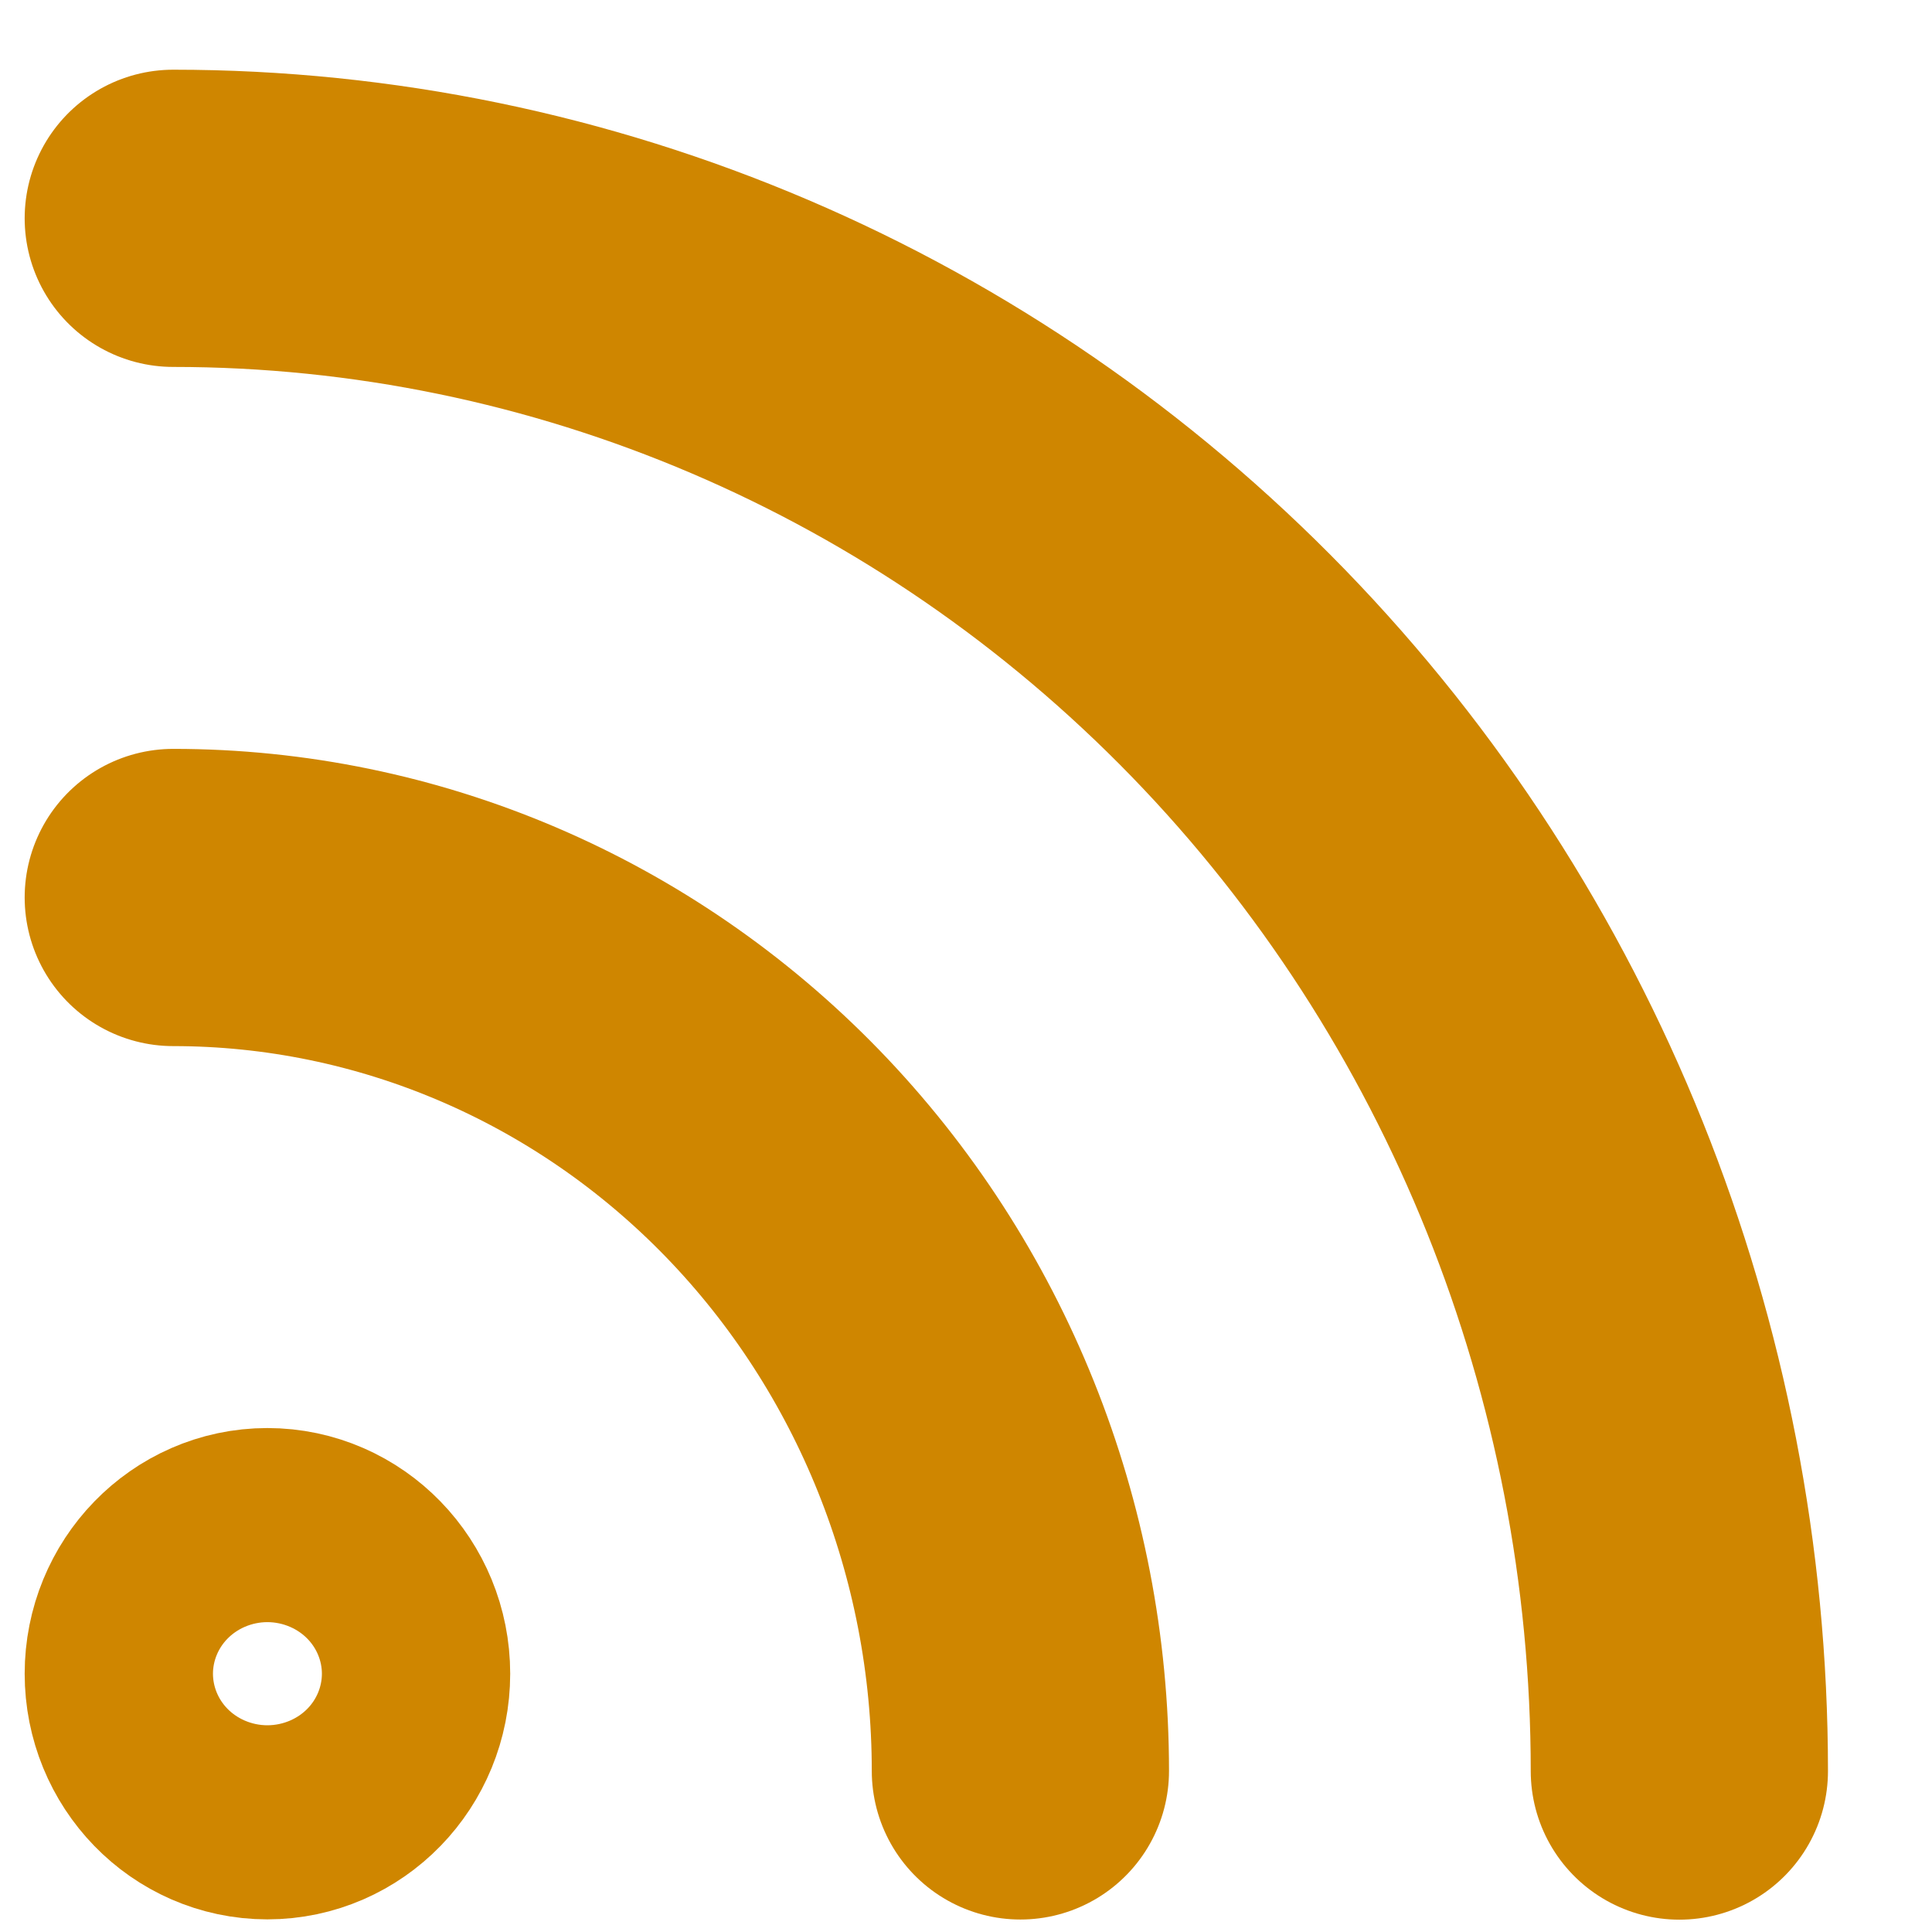
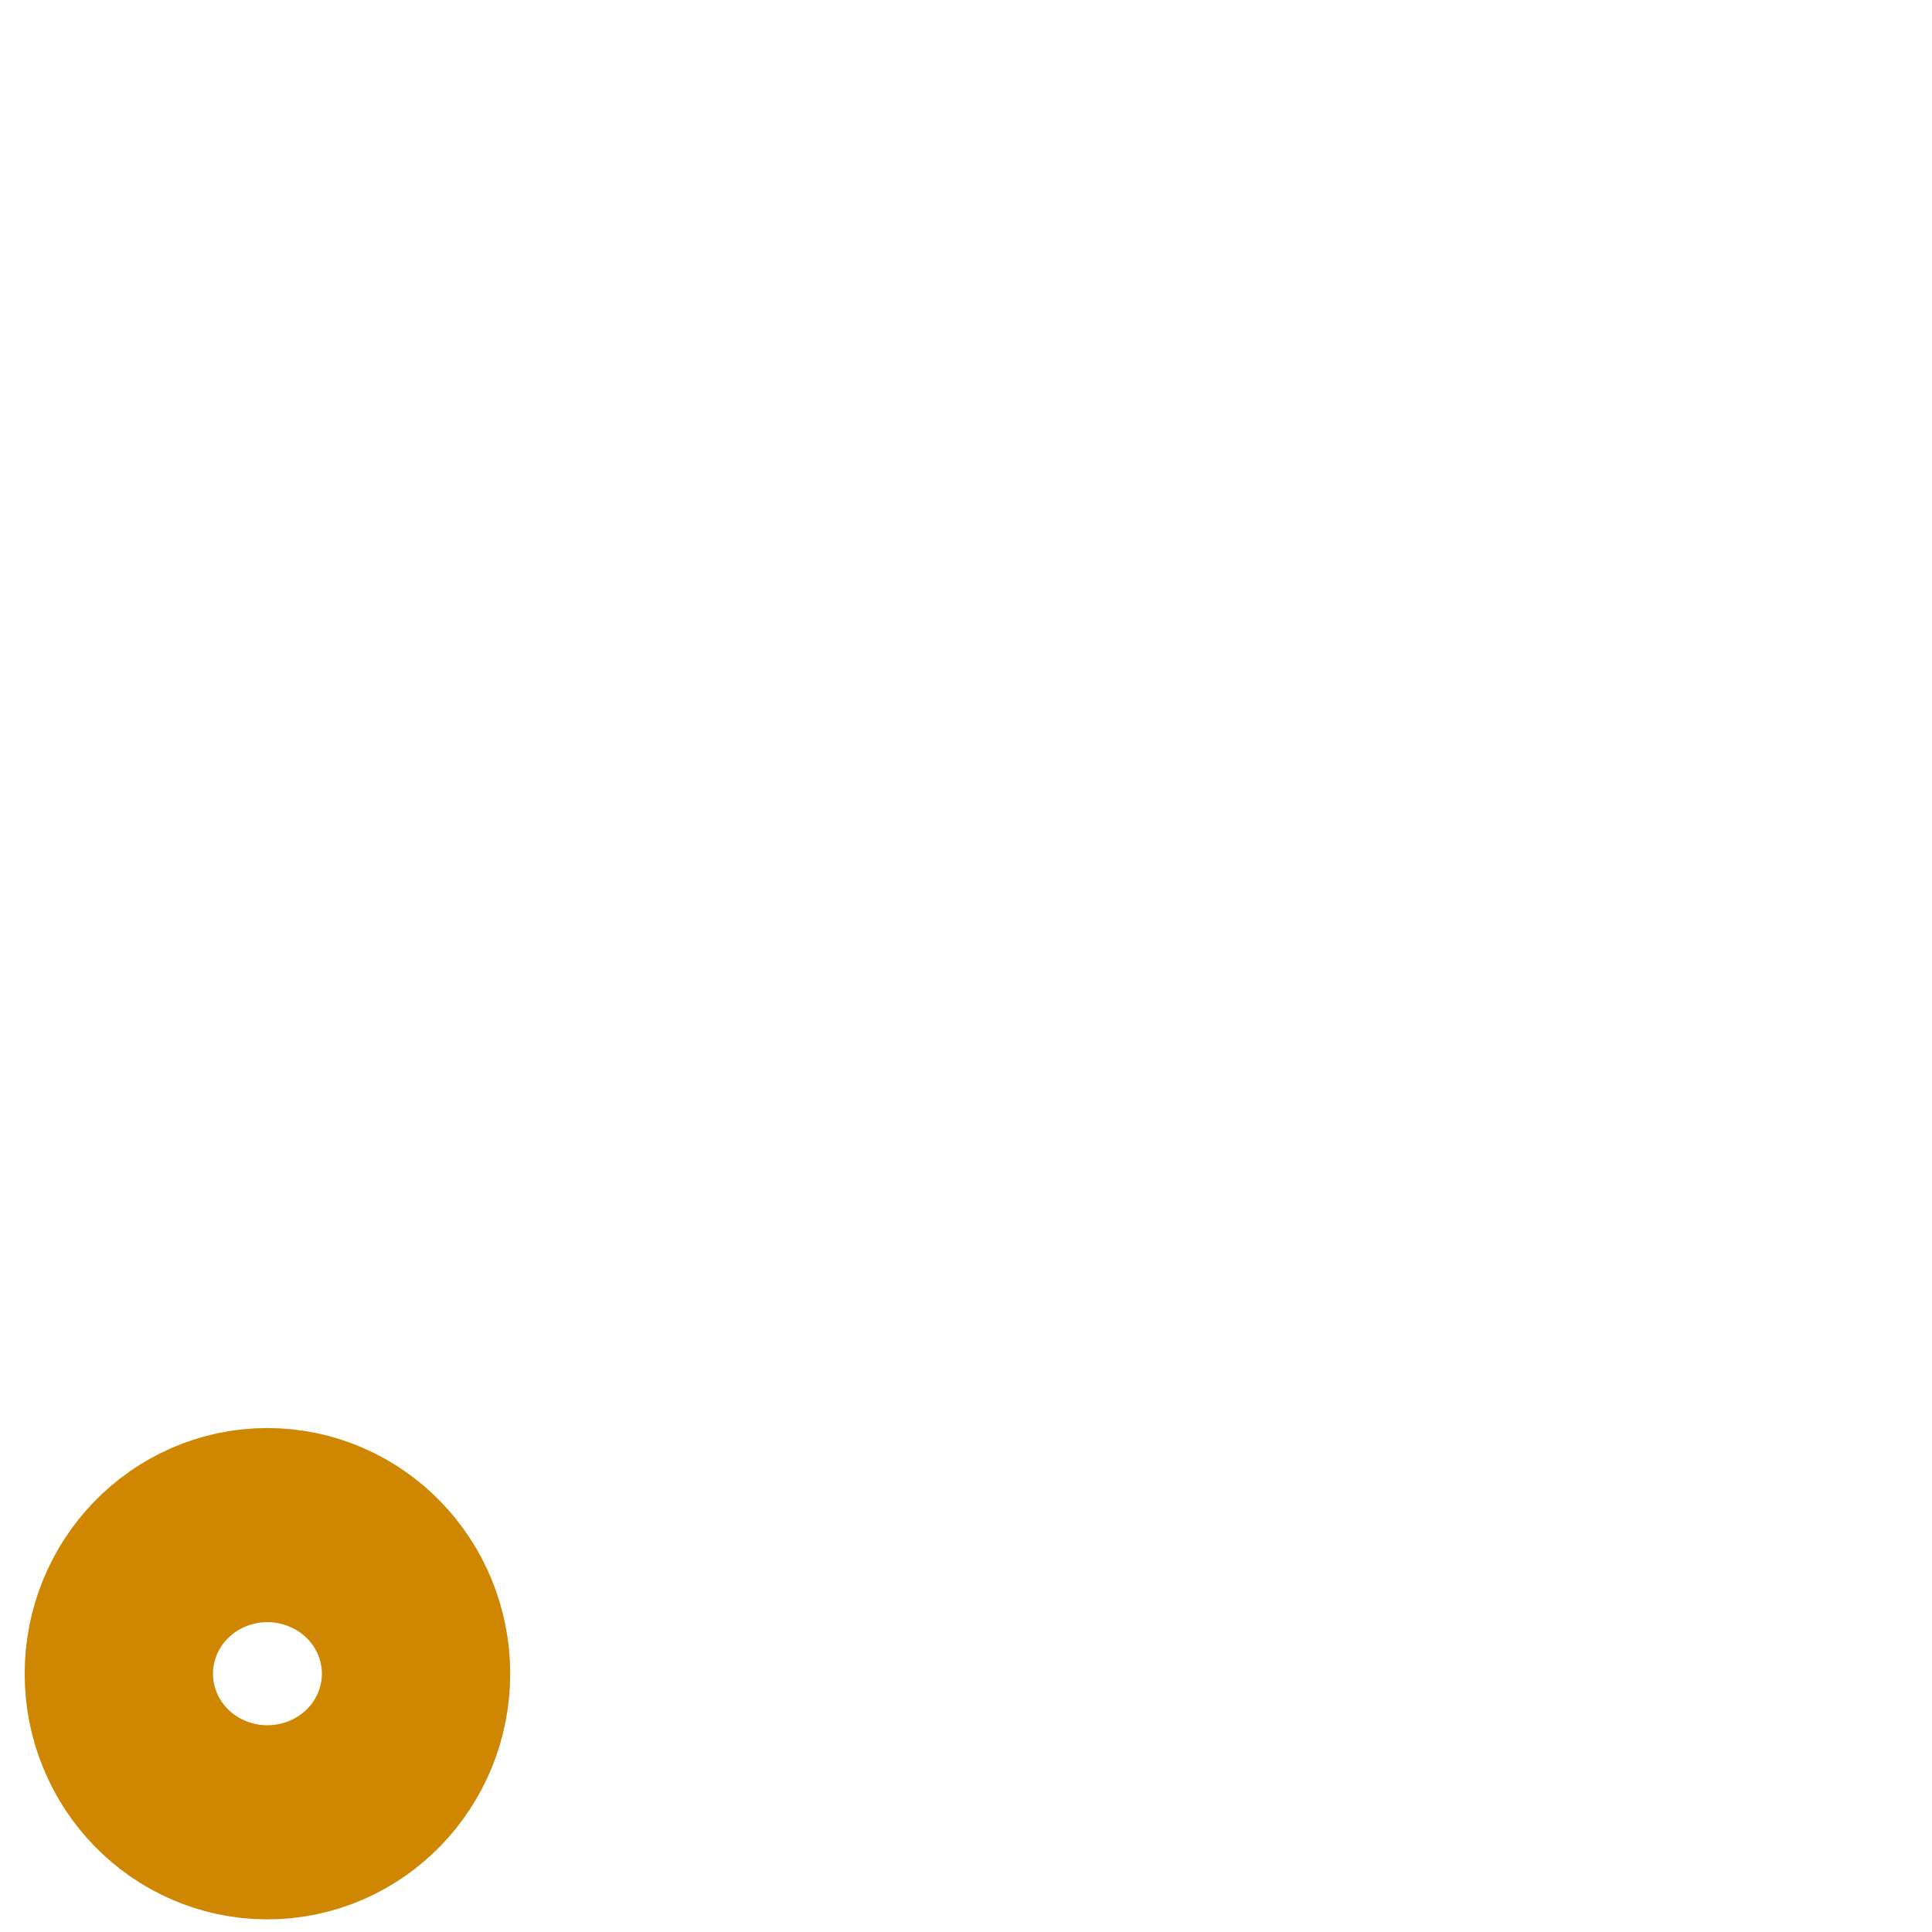
<svg xmlns="http://www.w3.org/2000/svg" width="13" height="13" viewBox="0 0 13 13" fill="none">
-   <path d="M1.166 6.039C2.678 6.039 4.128 6.658 5.197 7.76C6.266 8.863 6.866 10.357 6.866 11.916" stroke="#CF8600" stroke-width="2" stroke-linecap="round" stroke-linejoin="round" />
-   <path d="M1.166 1.469C3.854 1.469 6.431 2.57 8.332 4.529C10.232 6.488 11.3 9.146 11.3 11.917" stroke="#CF8600" stroke-width="2" stroke-linecap="round" stroke-linejoin="round" />
  <path d="M1.799 11.915C2.149 11.915 2.433 11.623 2.433 11.262C2.433 10.902 2.149 10.609 1.799 10.609C1.45 10.609 1.166 10.902 1.166 11.262C1.166 11.623 1.45 11.915 1.799 11.915Z" stroke="#CF8600" stroke-width="2" stroke-linecap="round" stroke-linejoin="round" />
</svg>